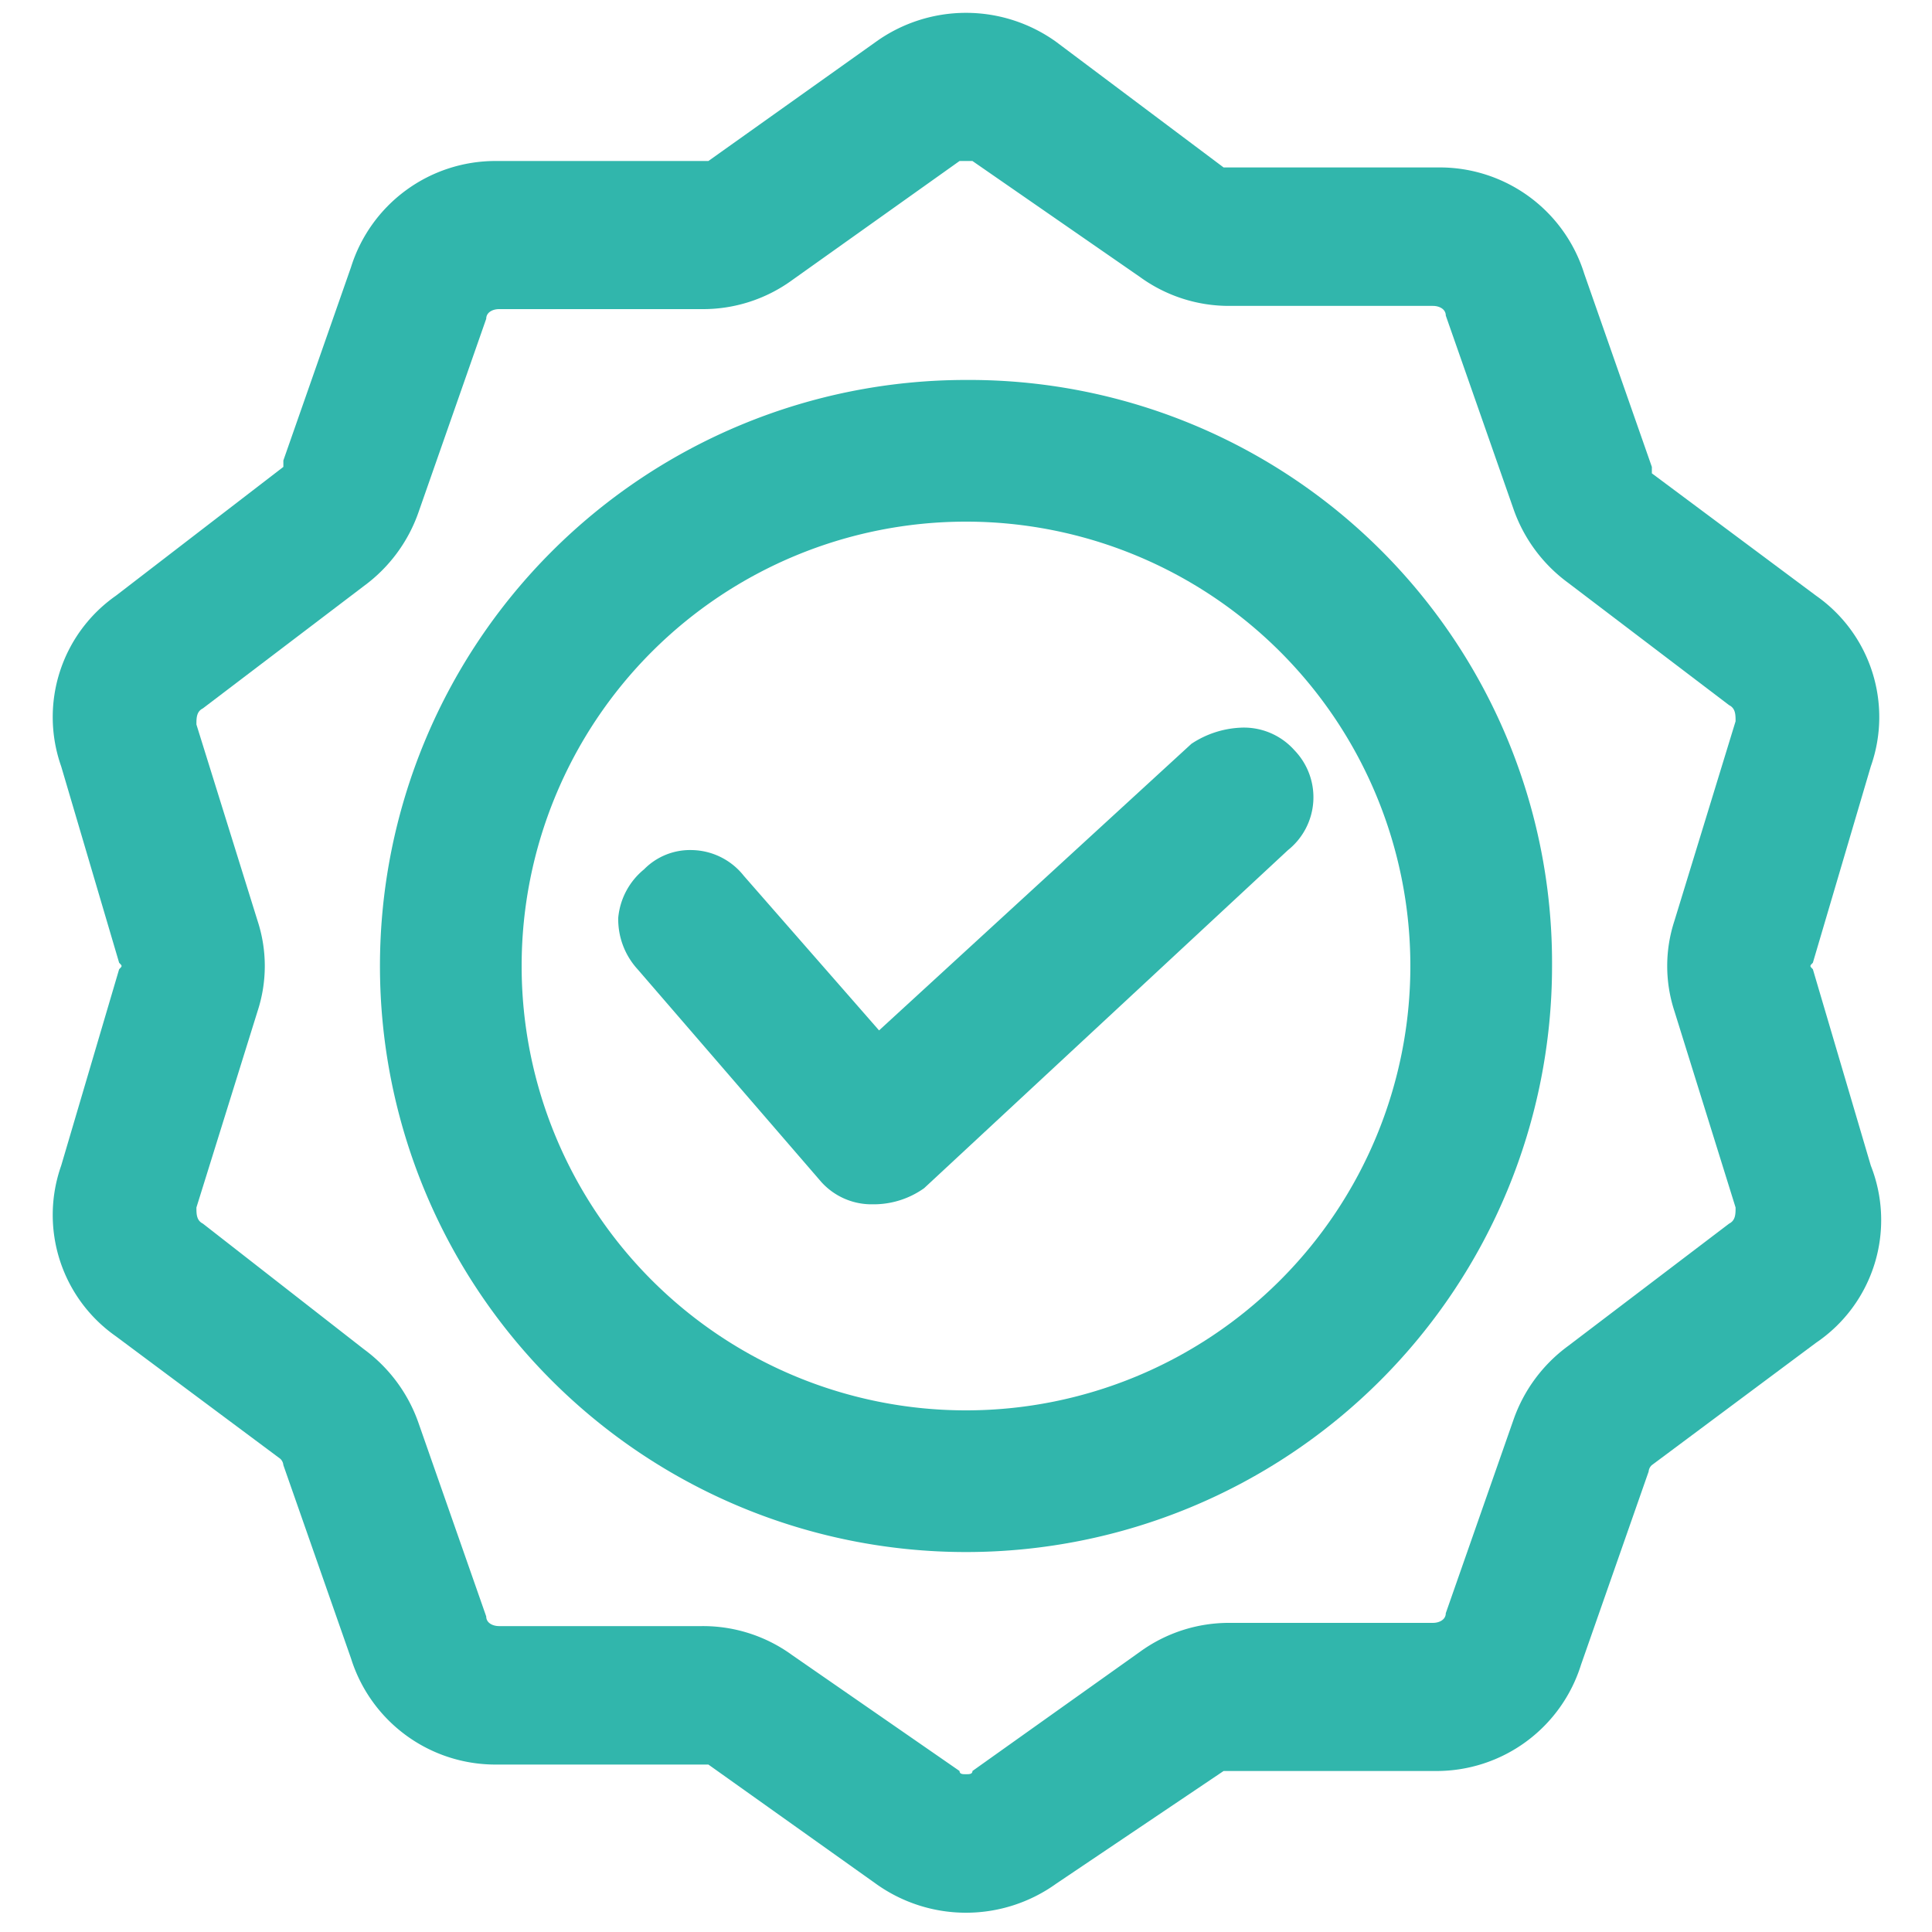
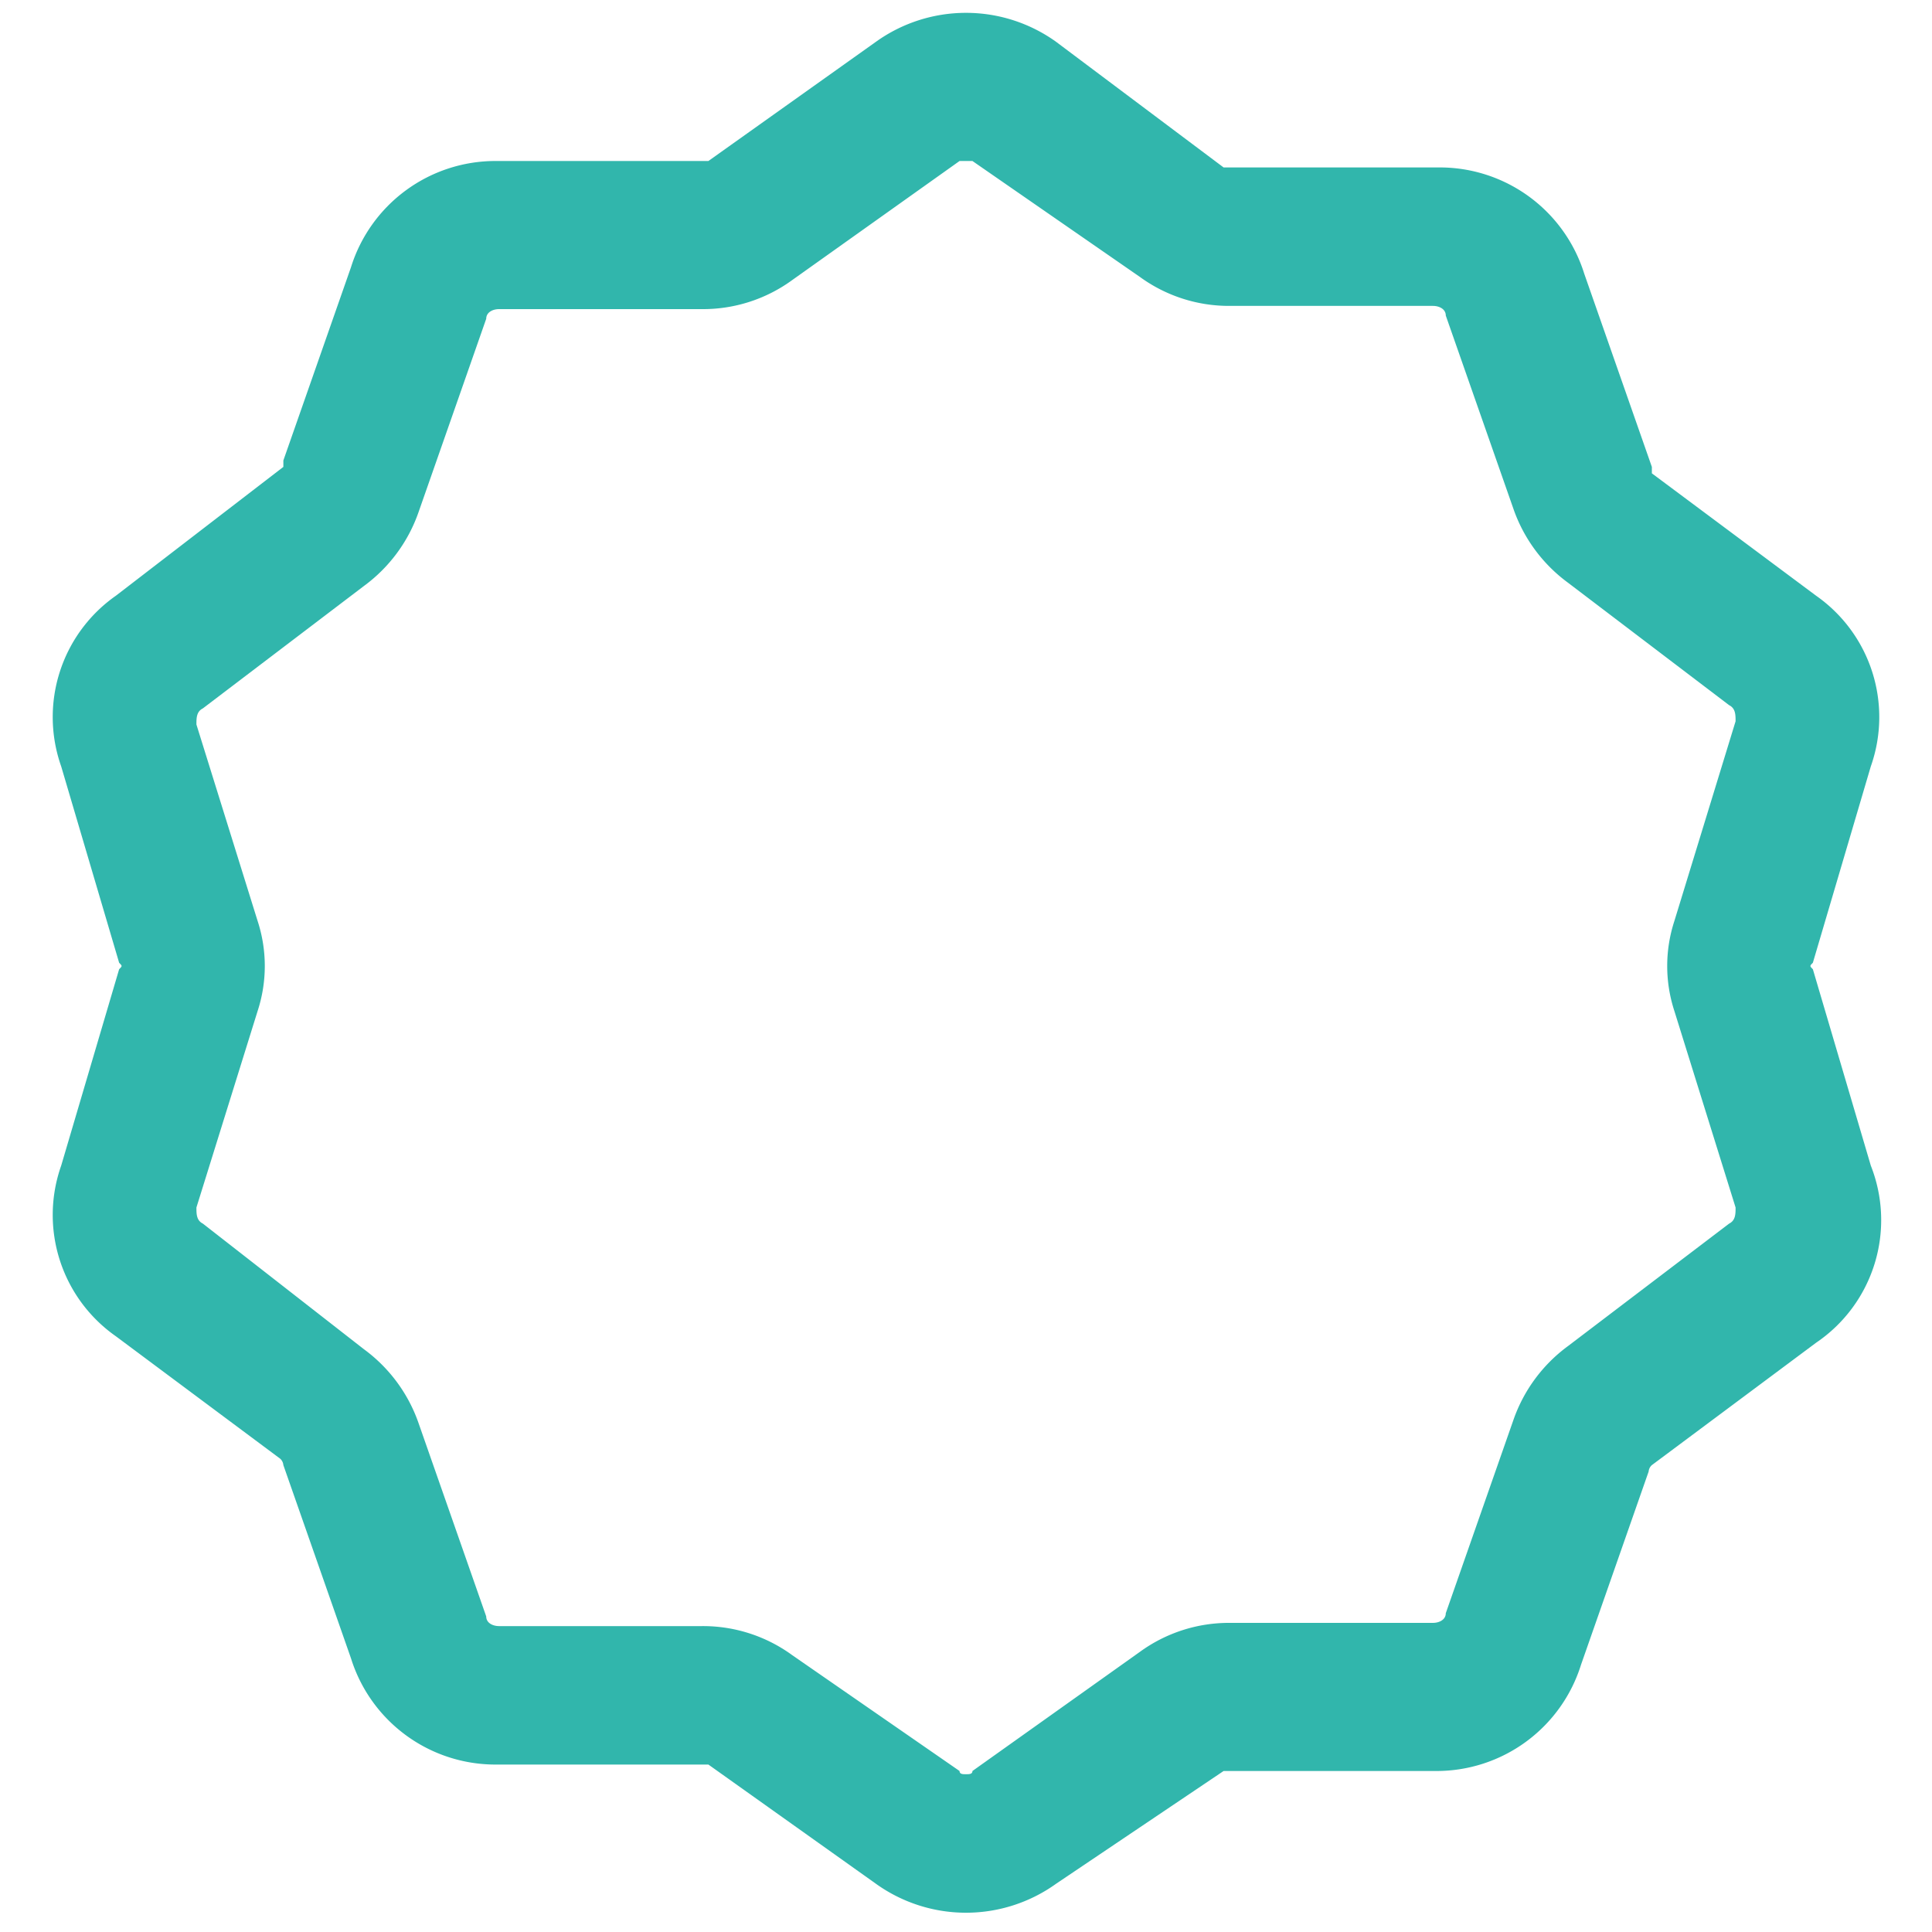
<svg xmlns="http://www.w3.org/2000/svg" viewBox="0 0 60 60">
-   <path d="M19.8,30.1l5.7,6.6a2.1,2.1,0,0,0,1.5.7h.2a2.7,2.7,0,0,0,1.5-.5L40,26.4a2.1,2.1,0,0,0,.2-3.1,2.1,2.1,0,0,0-1.7-.7,3,3,0,0,0-1.5.5L27.3,32l-4.2-4.8a2.1,2.1,0,0,0-1.6-.8A2,2,0,0,0,20,27a2.2,2.2,0,0,0-.8,1.5A2.3,2.3,0,0,0,19.8,30.1Z" style="fill:#31b6ac" />
-   <path d="M30,11.8A18.2,18.2,0,1,0,48.2,30,18.1,18.1,0,0,0,30,11.8Zm0,4.4A13.8,13.8,0,1,1,16.2,30,13.8,13.8,0,0,1,30,16.2Z" style="fill:#31b6ac" />
  <path d="M58.1,36.2l-1.8-6.1c-.1-.1-.1-.1,0-.2l1.8-6.1a4.6,4.6,0,0,0-1.7-5.3l-5.1-3.8v-.2l-2.1-6a4.7,4.7,0,0,0-4.5-3.3H38L32.8,1.3a4.8,4.8,0,0,0-5.6,0L22,5H15.4a4.7,4.7,0,0,0-4.5,3.3l-2.1,6v.2L3.6,18.5a4.6,4.6,0,0,0-1.7,5.3l1.8,6.1c.1.1.1.1,0,.2L1.9,36.2a4.6,4.6,0,0,0,1.7,5.3l5.1,3.8a.3.3,0,0,1,.1.2l2.1,6a4.7,4.7,0,0,0,4.5,3.3H22l5.2,3.7a4.8,4.8,0,0,0,5.6,0L38,55h6.6a4.7,4.7,0,0,0,4.5-3.3l2.1-6a.3.3,0,0,1,.1-.2l5.1-3.8A4.6,4.6,0,0,0,58.1,36.2ZM44.9,50.1c0,.2-.2.3-.4.3H38.2a4.7,4.7,0,0,0-2.8.9L30.2,55c0,.1-.1.1-.2.1s-.2,0-.2-.1l-5.2-3.6a4.7,4.7,0,0,0-2.8-.9H15.5c-.2,0-.4-.1-.4-.3l-2.1-6a4.8,4.8,0,0,0-1.7-2.3L6.3,38c-.2-.1-.2-.3-.2-.5L8,31.4a4.5,4.5,0,0,0,0-2.8L6.1,22.5c0-.2,0-.4.2-.5l5-3.8A4.8,4.8,0,0,0,13,15.9l2.1-6c0-.2.2-.3.4-.3h6.3a4.7,4.7,0,0,0,2.8-.9L29.8,5h.4l5.2,3.6a4.7,4.7,0,0,0,2.8.9h6.3c.2,0,.4.1.4.3l2.1,6a4.8,4.8,0,0,0,1.7,2.3l5,3.8c.2.1.2.3.2.5L52,28.6a4.5,4.5,0,0,0,0,2.8l1.9,6.1c0,.2,0,.4-.2.5l-5,3.8A4.8,4.8,0,0,0,47,44.1Z" style="fill:#31b6ac" />
</svg>